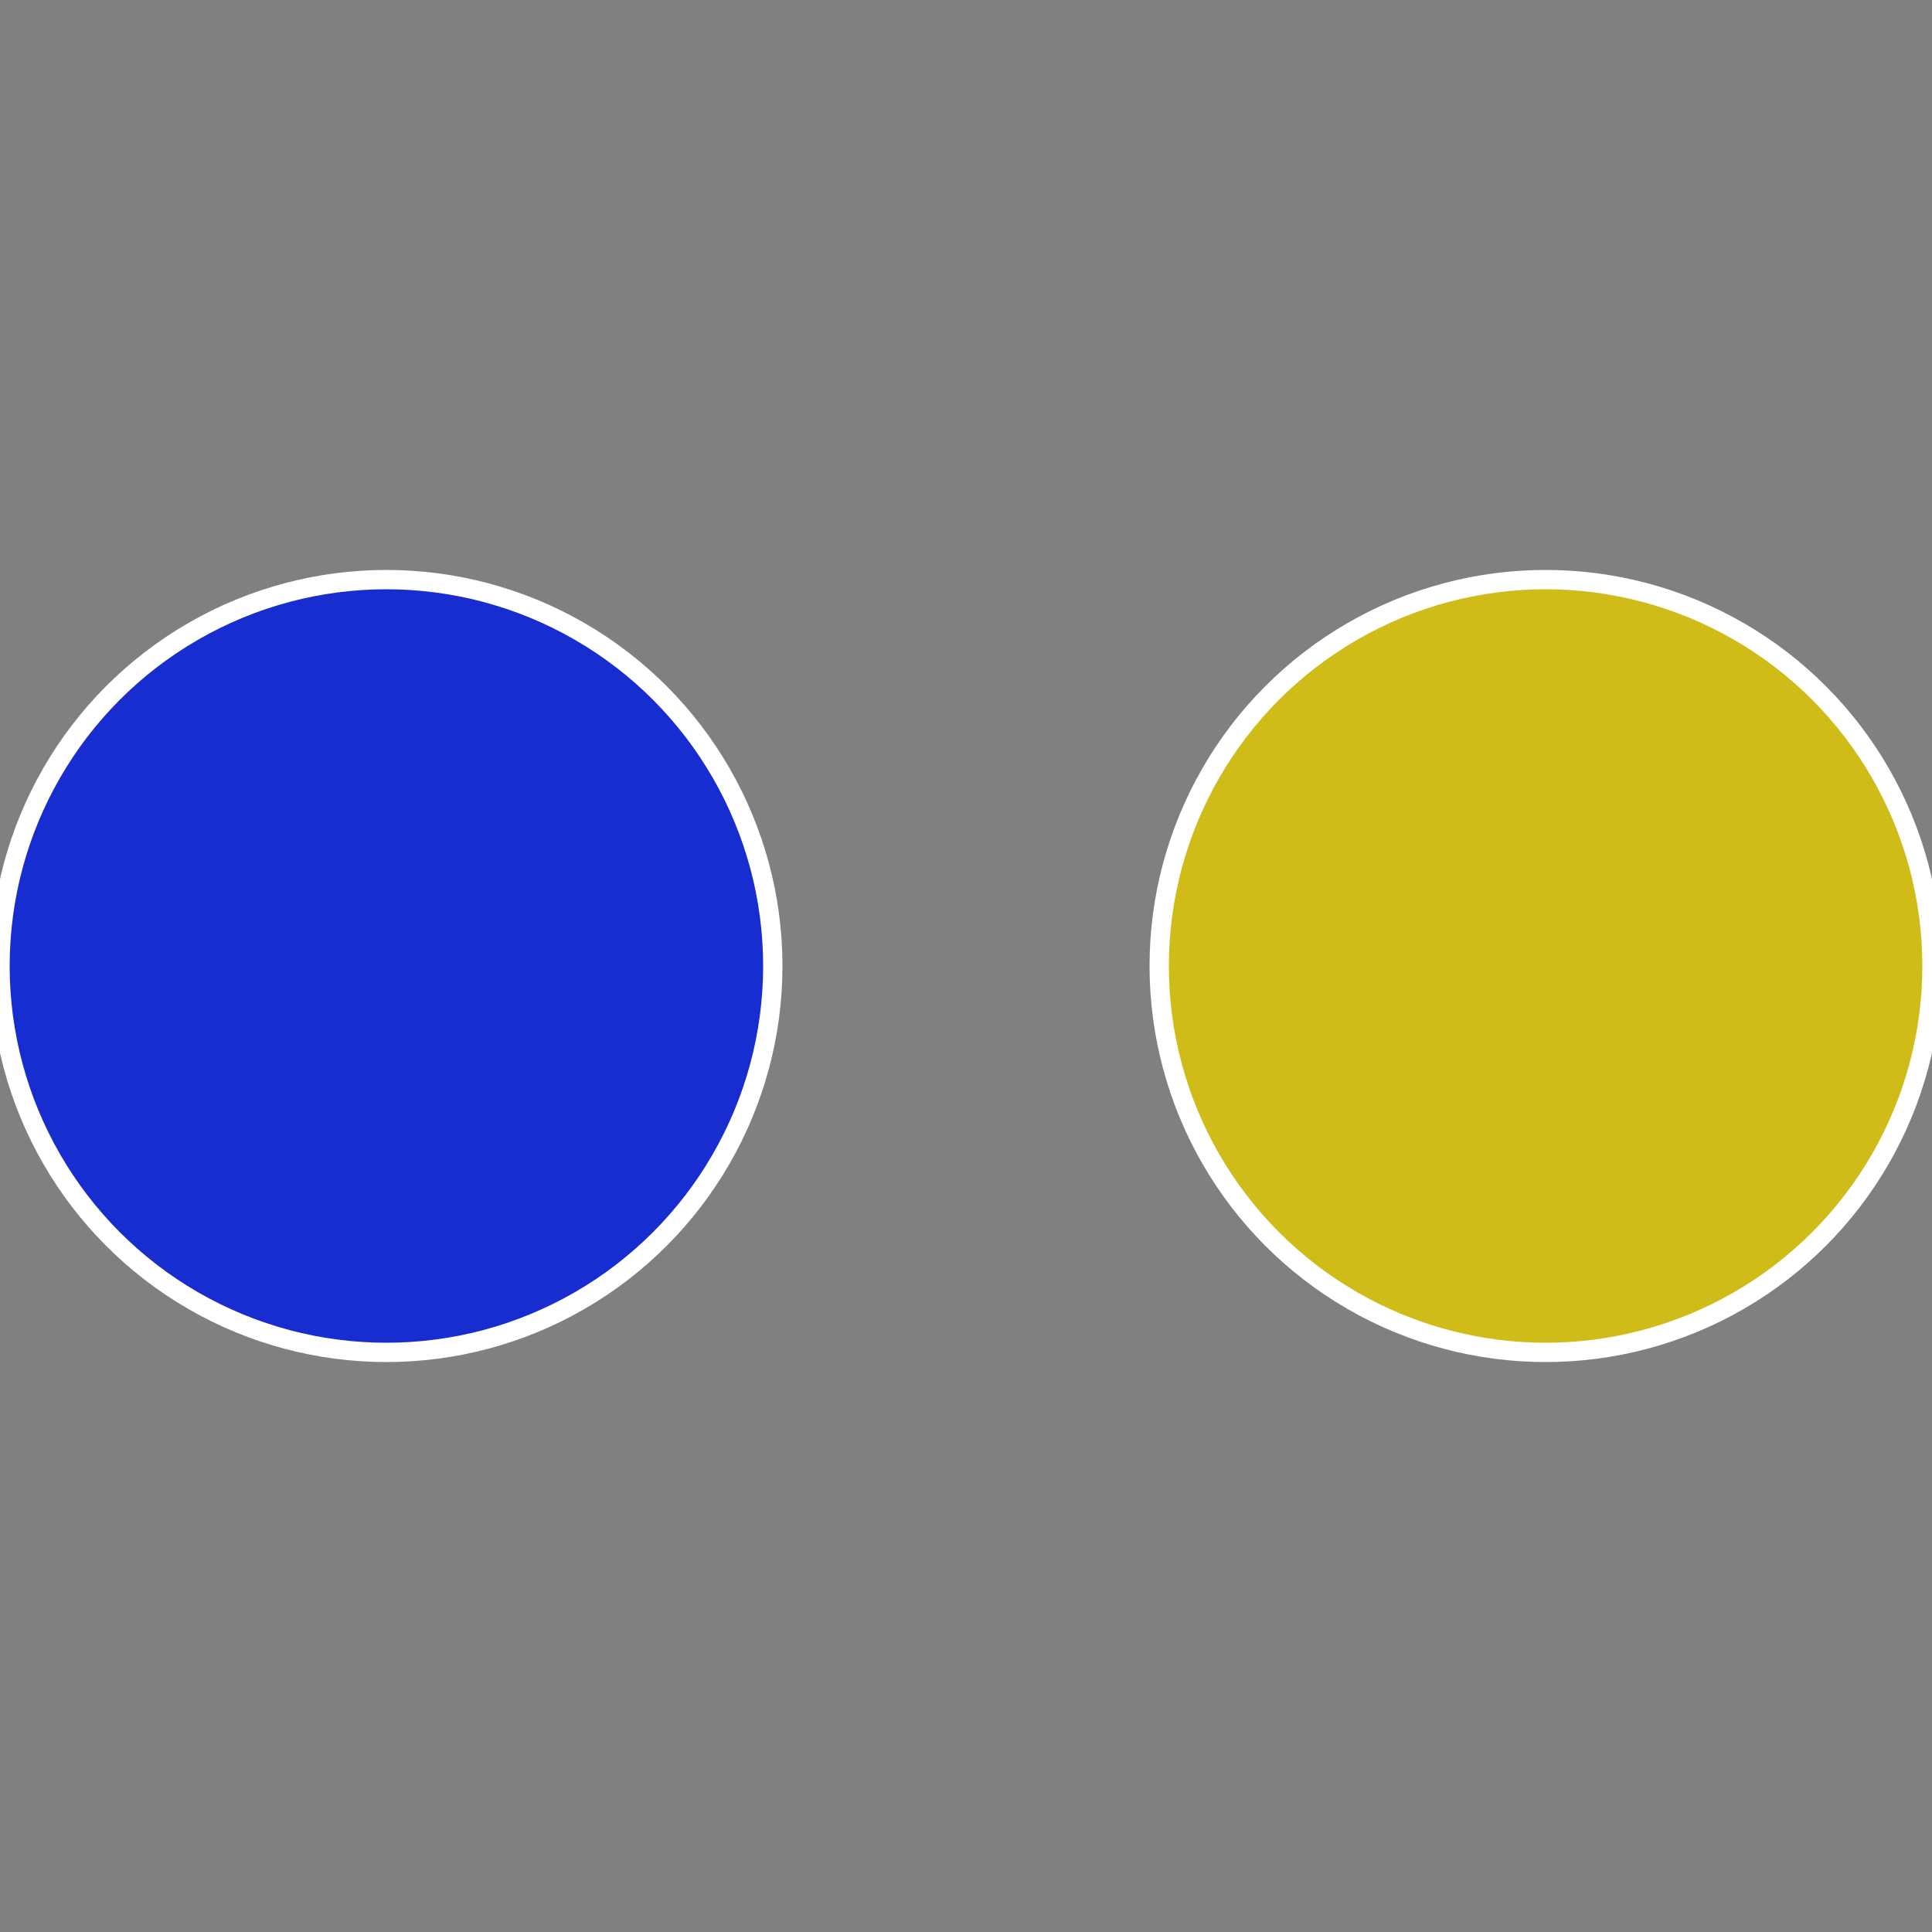
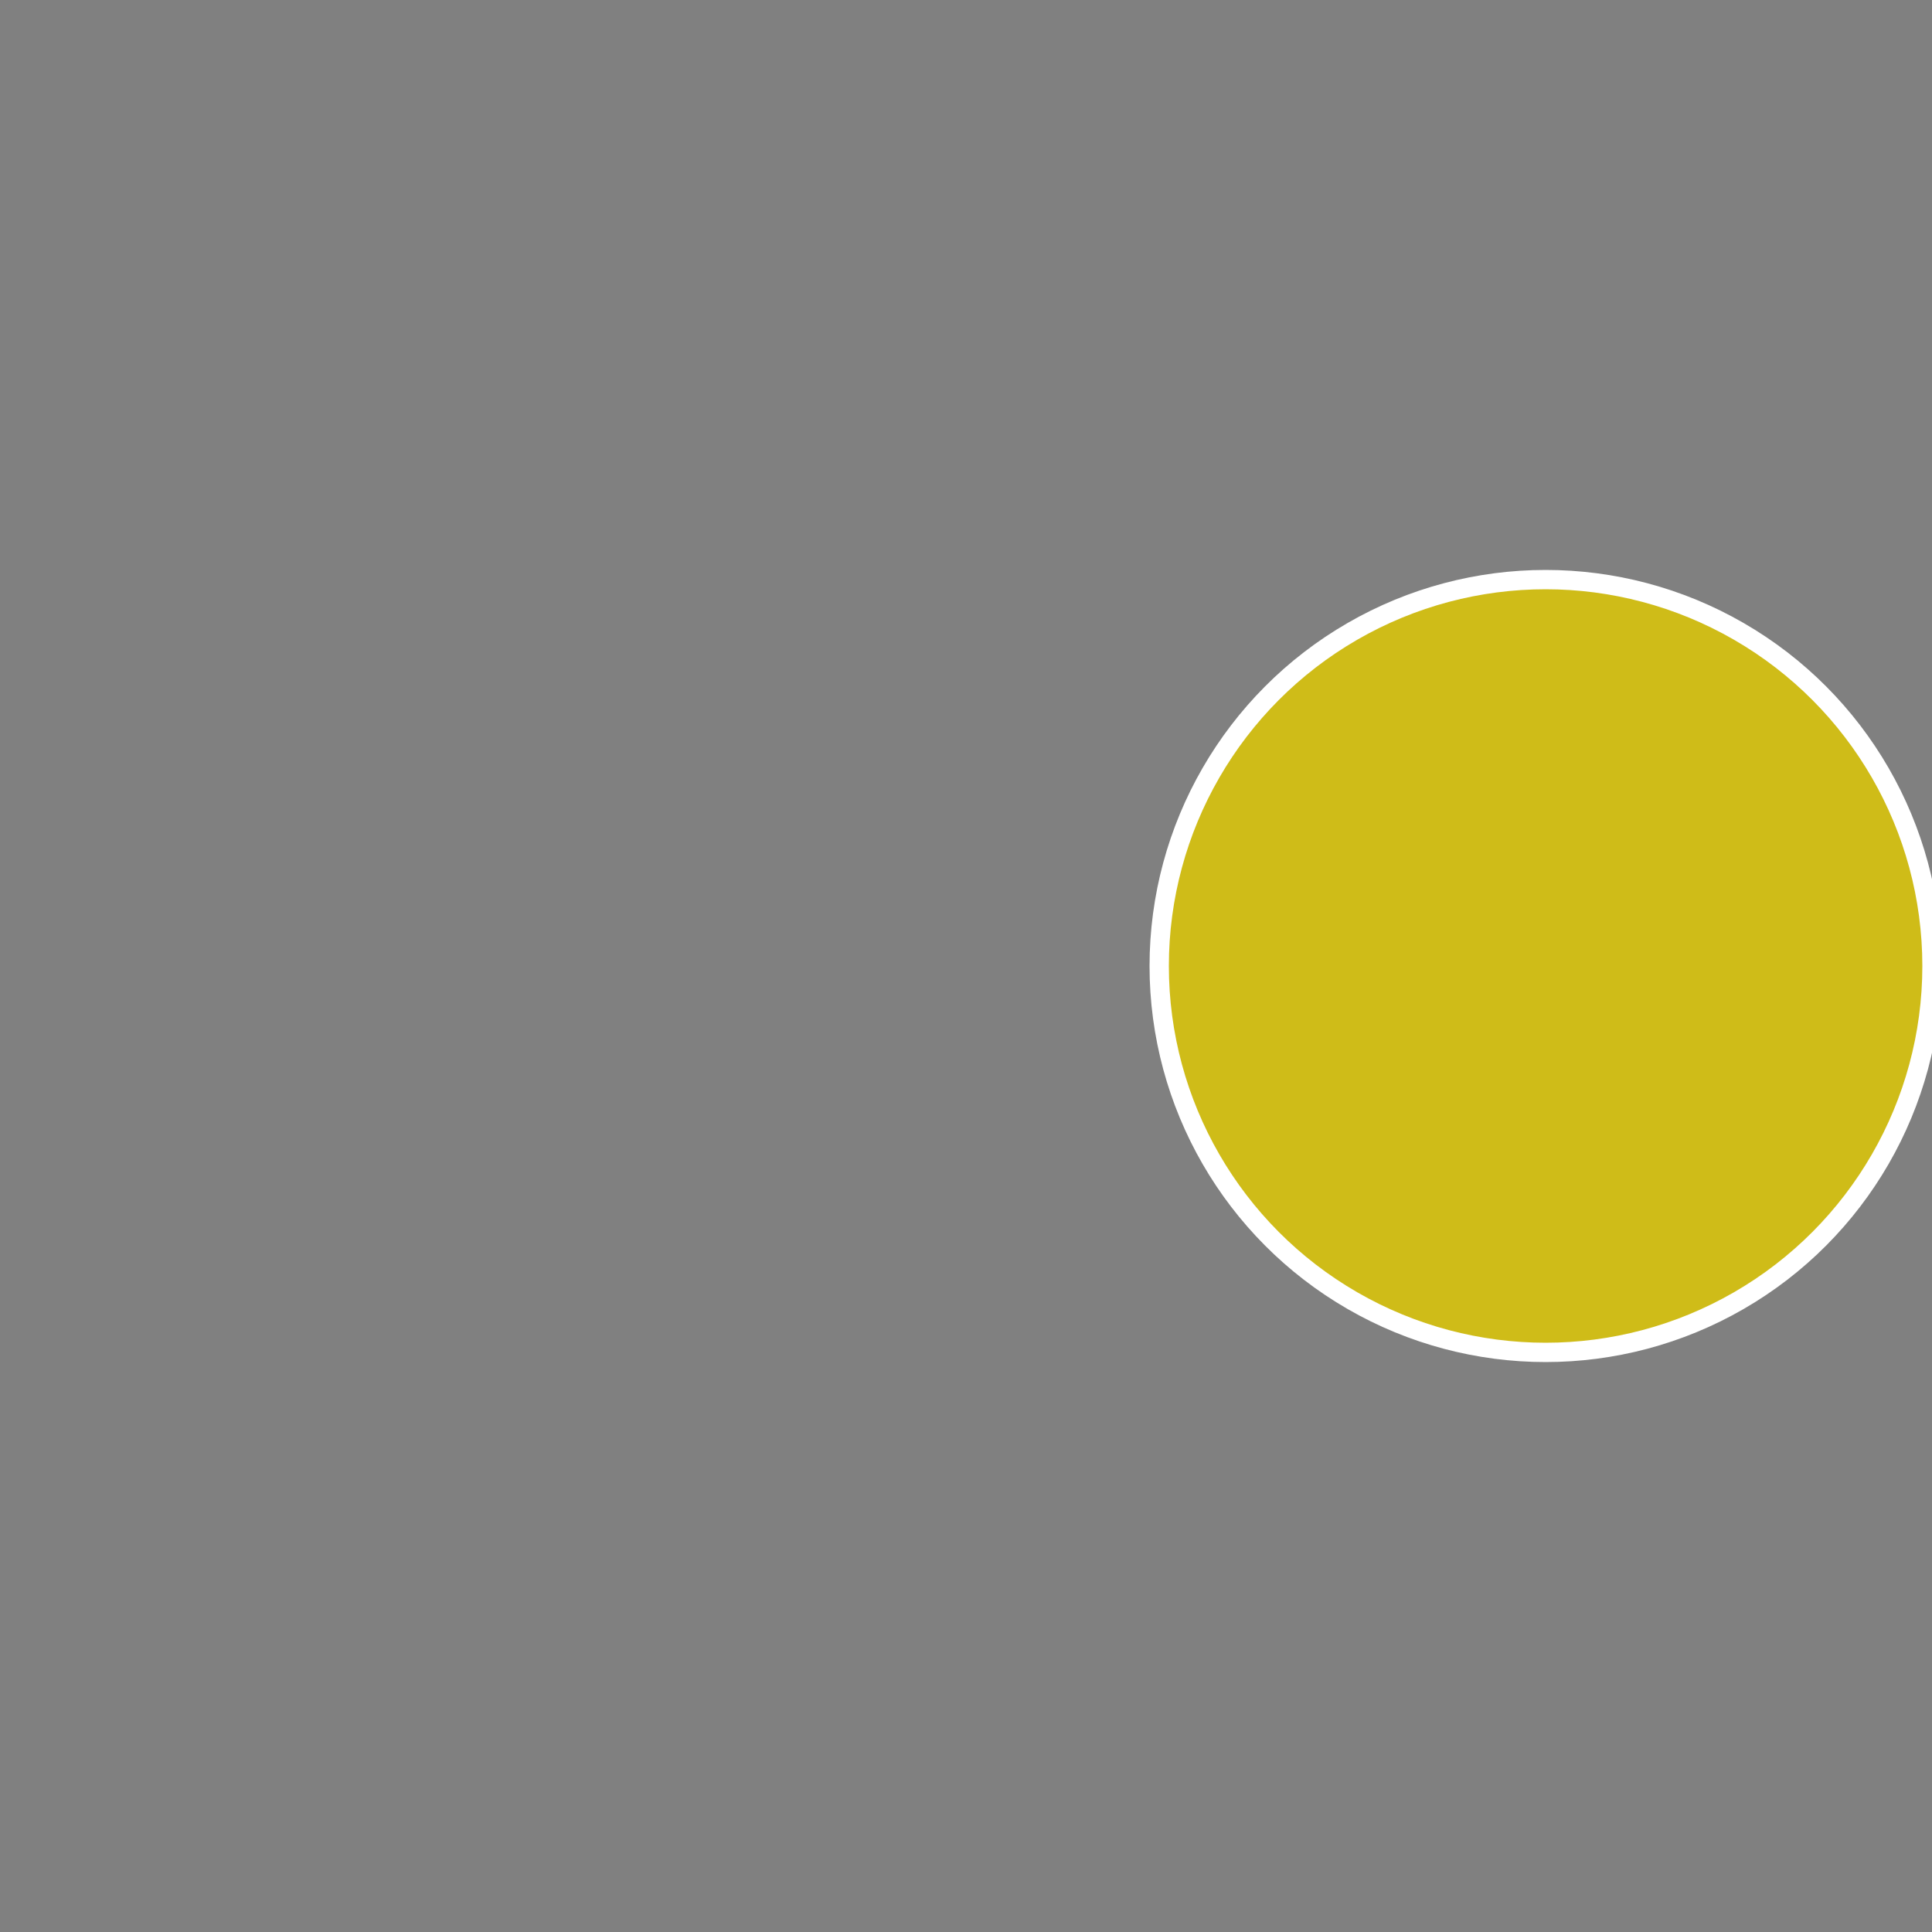
<svg xmlns="http://www.w3.org/2000/svg" width="500" height="500" viewBox="-1 -1 2 2">
  <rect x="-1" y="-1" width="2" height="2" fill="#808080" stroke="none" />
  <circle cx="0.6" cy="0" r="0.4" fill="#cfbc18" stroke="#fff" stroke-width="1%" />
-   <circle cx="-0.6" cy="7.3478807948841E-17" r="0.4" fill="#182dcf" stroke="#fff" stroke-width="1%" />
</svg>